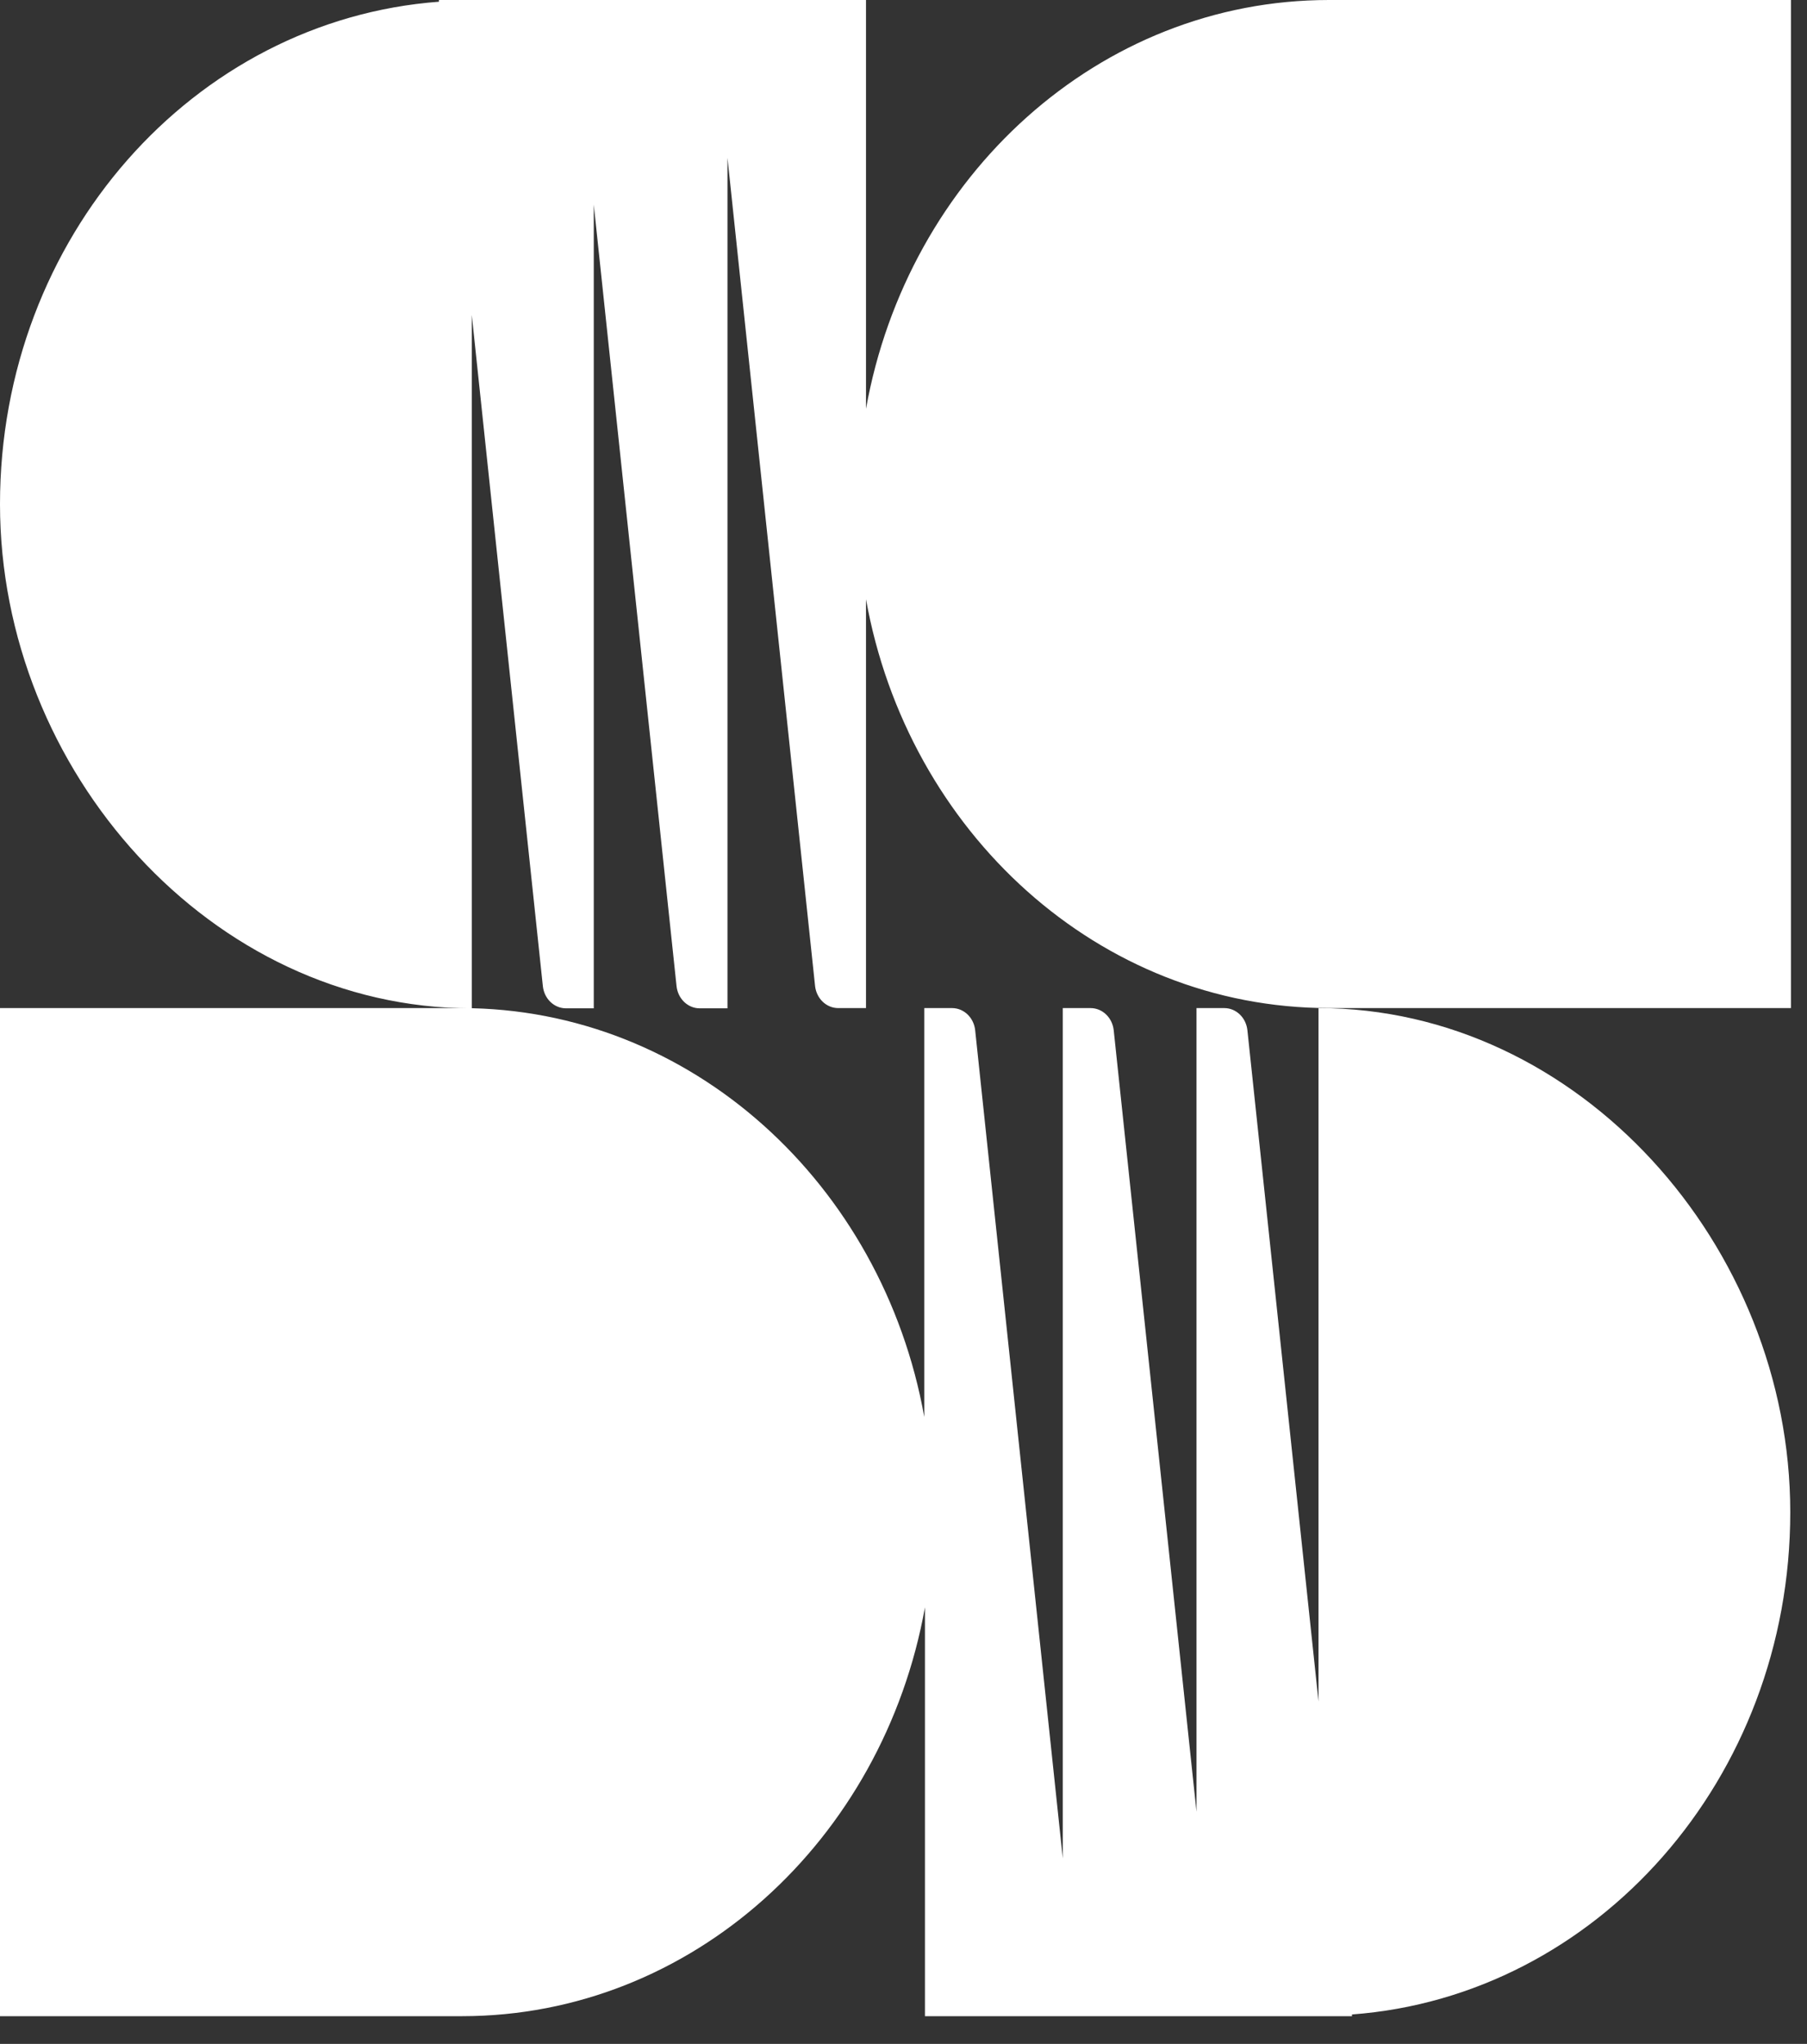
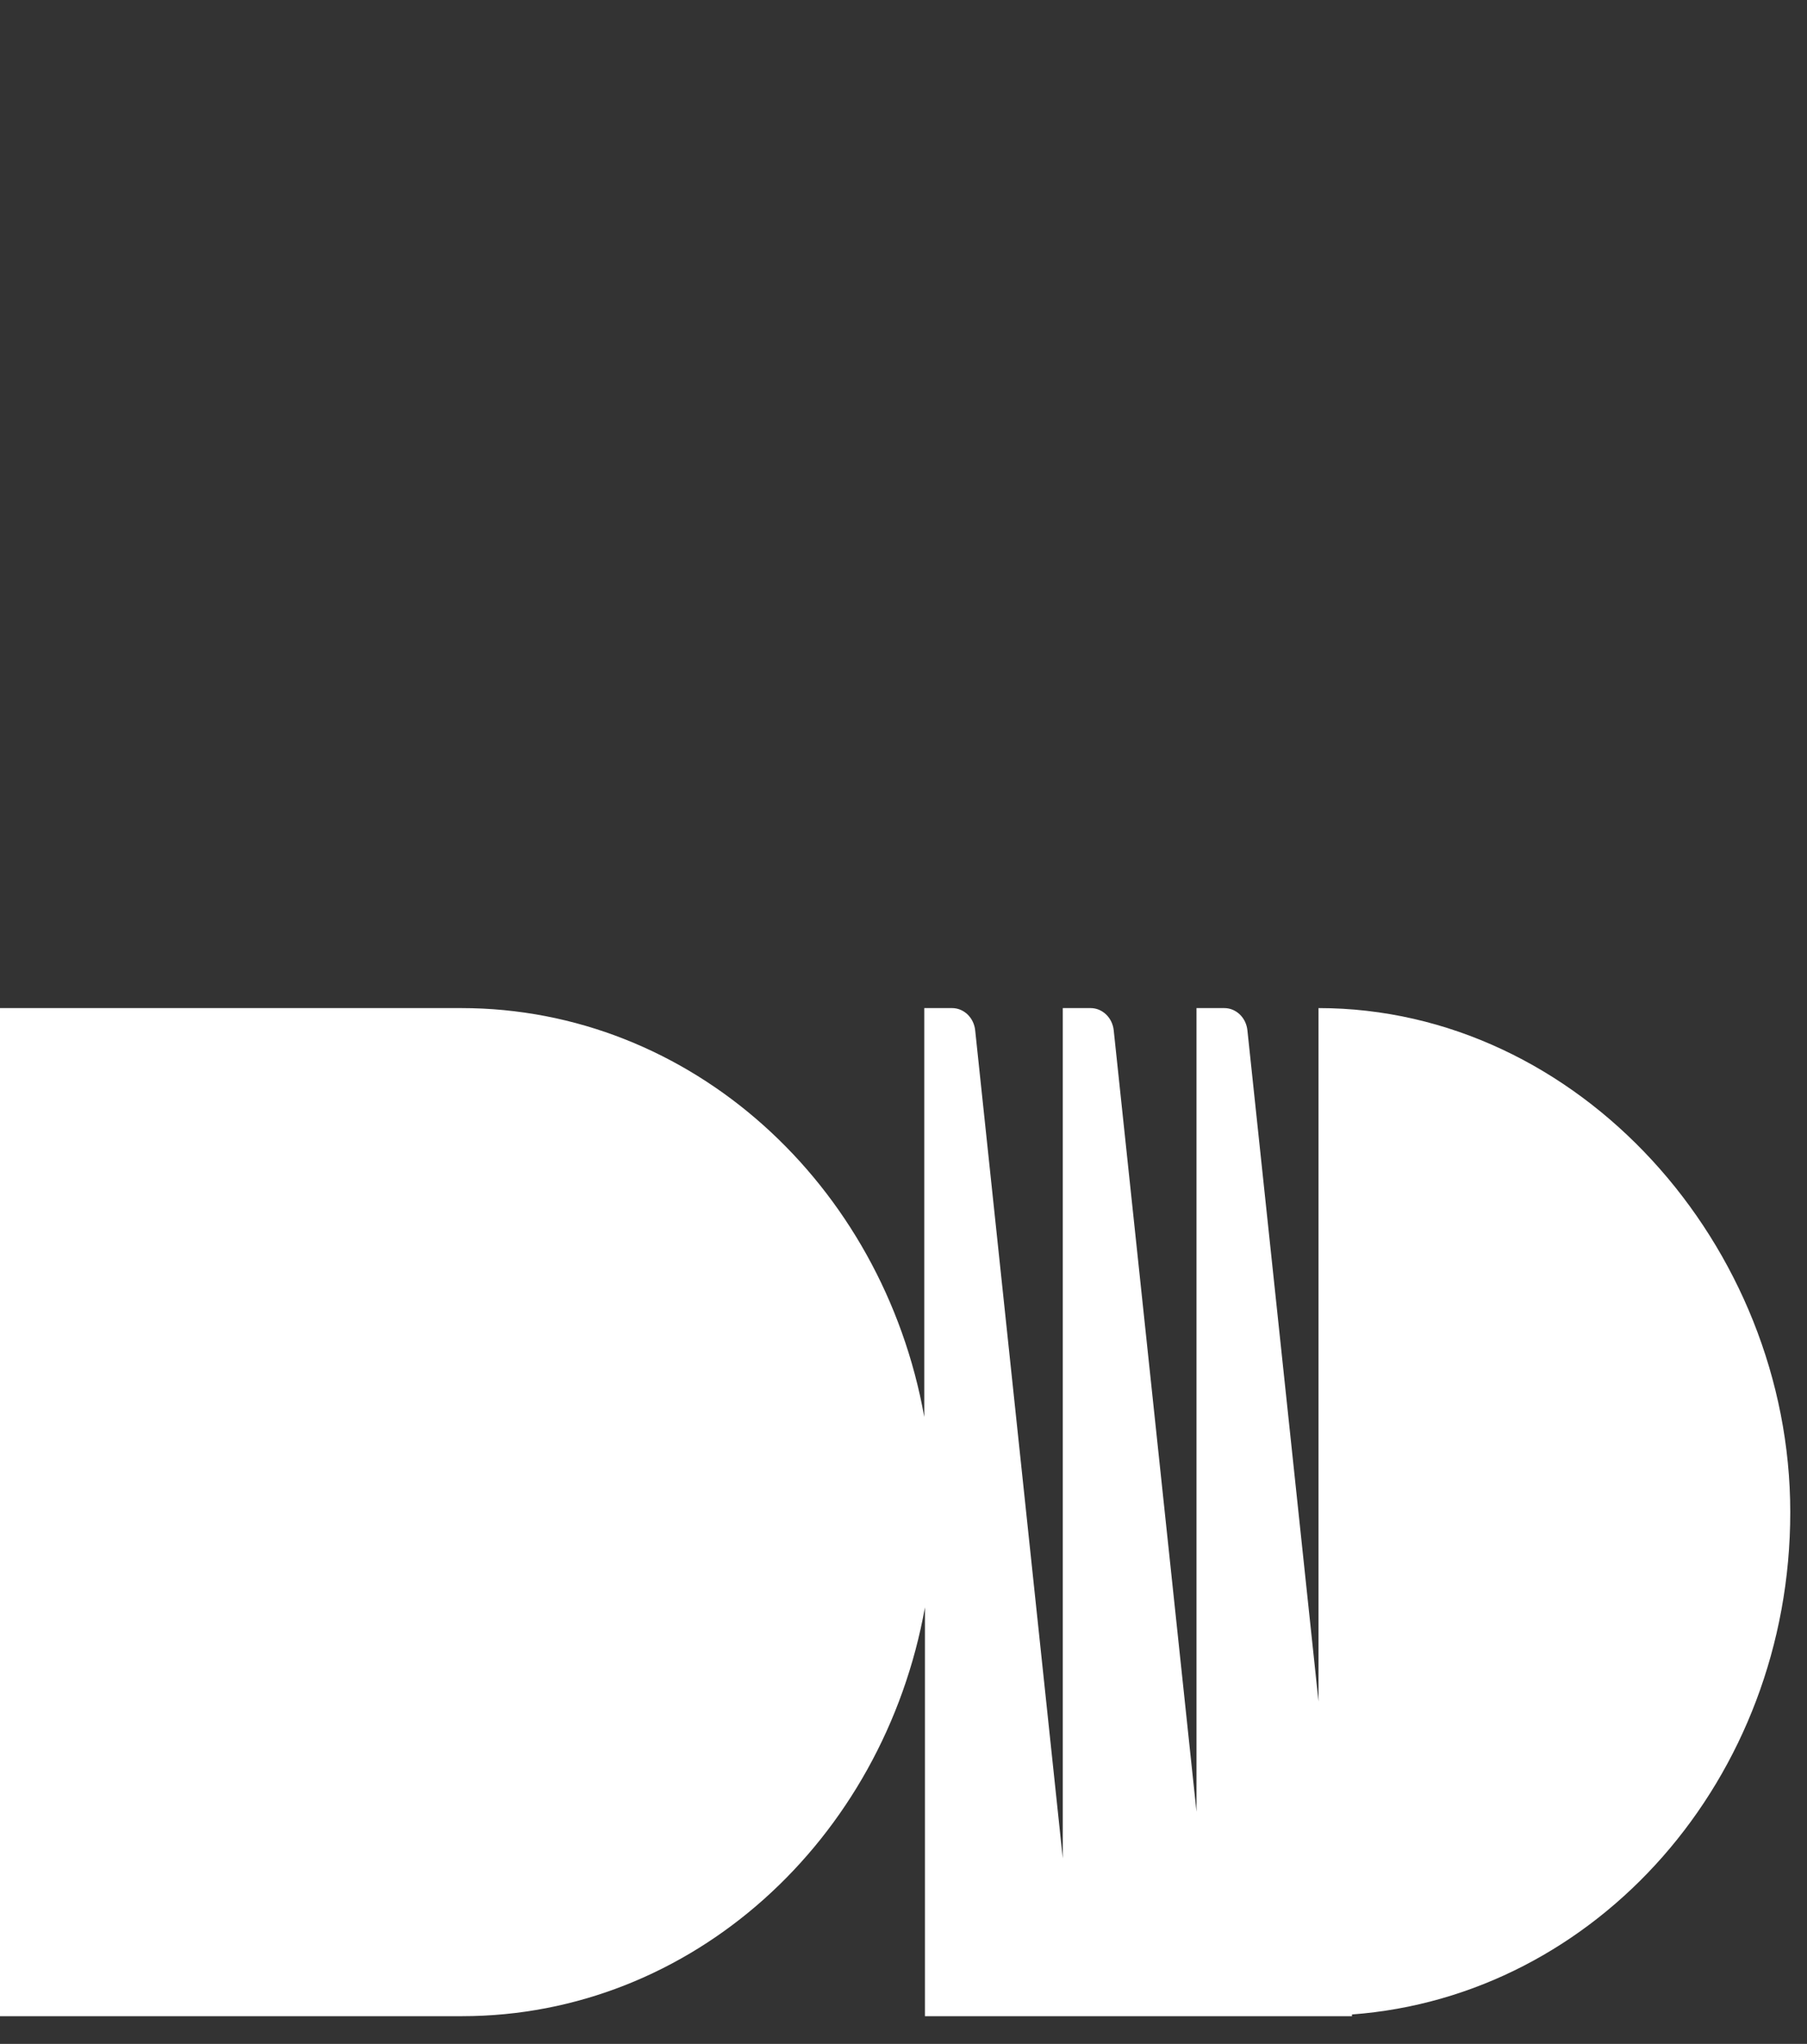
<svg xmlns="http://www.w3.org/2000/svg" width="61" height="69" viewBox="0 0 61 69" fill="none">
  <rect x="0" y="0" width="61" height="69" fill="#333333" stroke="none" />
  <path d="M44.51 34.032V57.44L42.109 34.777C42.063 34.355 41.73 34.032 41.328 34.032H40.391V61.163L37.596 34.777C37.549 34.355 37.216 34.032 36.814 34.032H35.877V62.735L32.919 34.777C32.873 34.355 32.54 34.032 32.138 34.032H31.201V47.833C29.792 39.973 23.335 34.032 15.569 34.032H0V68.064H15.593C23.358 68.064 29.815 62.123 31.224 54.262V68.064H45.64V68.006C53.901 67.394 60.435 60.046 60.435 51.052C60.435 42.058 53.305 34.032 44.51 34.032Z" fill="white" />
-   <path d="M15.926 34.032V10.632L18.326 33.295C18.372 33.717 18.705 34.04 19.108 34.04H20.044V6.909L22.839 33.295C22.886 33.717 23.219 34.04 23.621 34.04H24.558V5.329L27.515 33.287C27.562 33.709 27.895 34.032 28.297 34.032H29.234V20.23C30.643 28.091 37.1 34.032 44.866 34.032H60.458V0H44.866C37.1 0 30.643 5.941 29.234 13.801V0H14.818V0.058C6.534 0.678 0 8.026 0 17.02C0 26.014 7.13 34.04 15.926 34.04V34.032Z" fill="white" />
</svg>